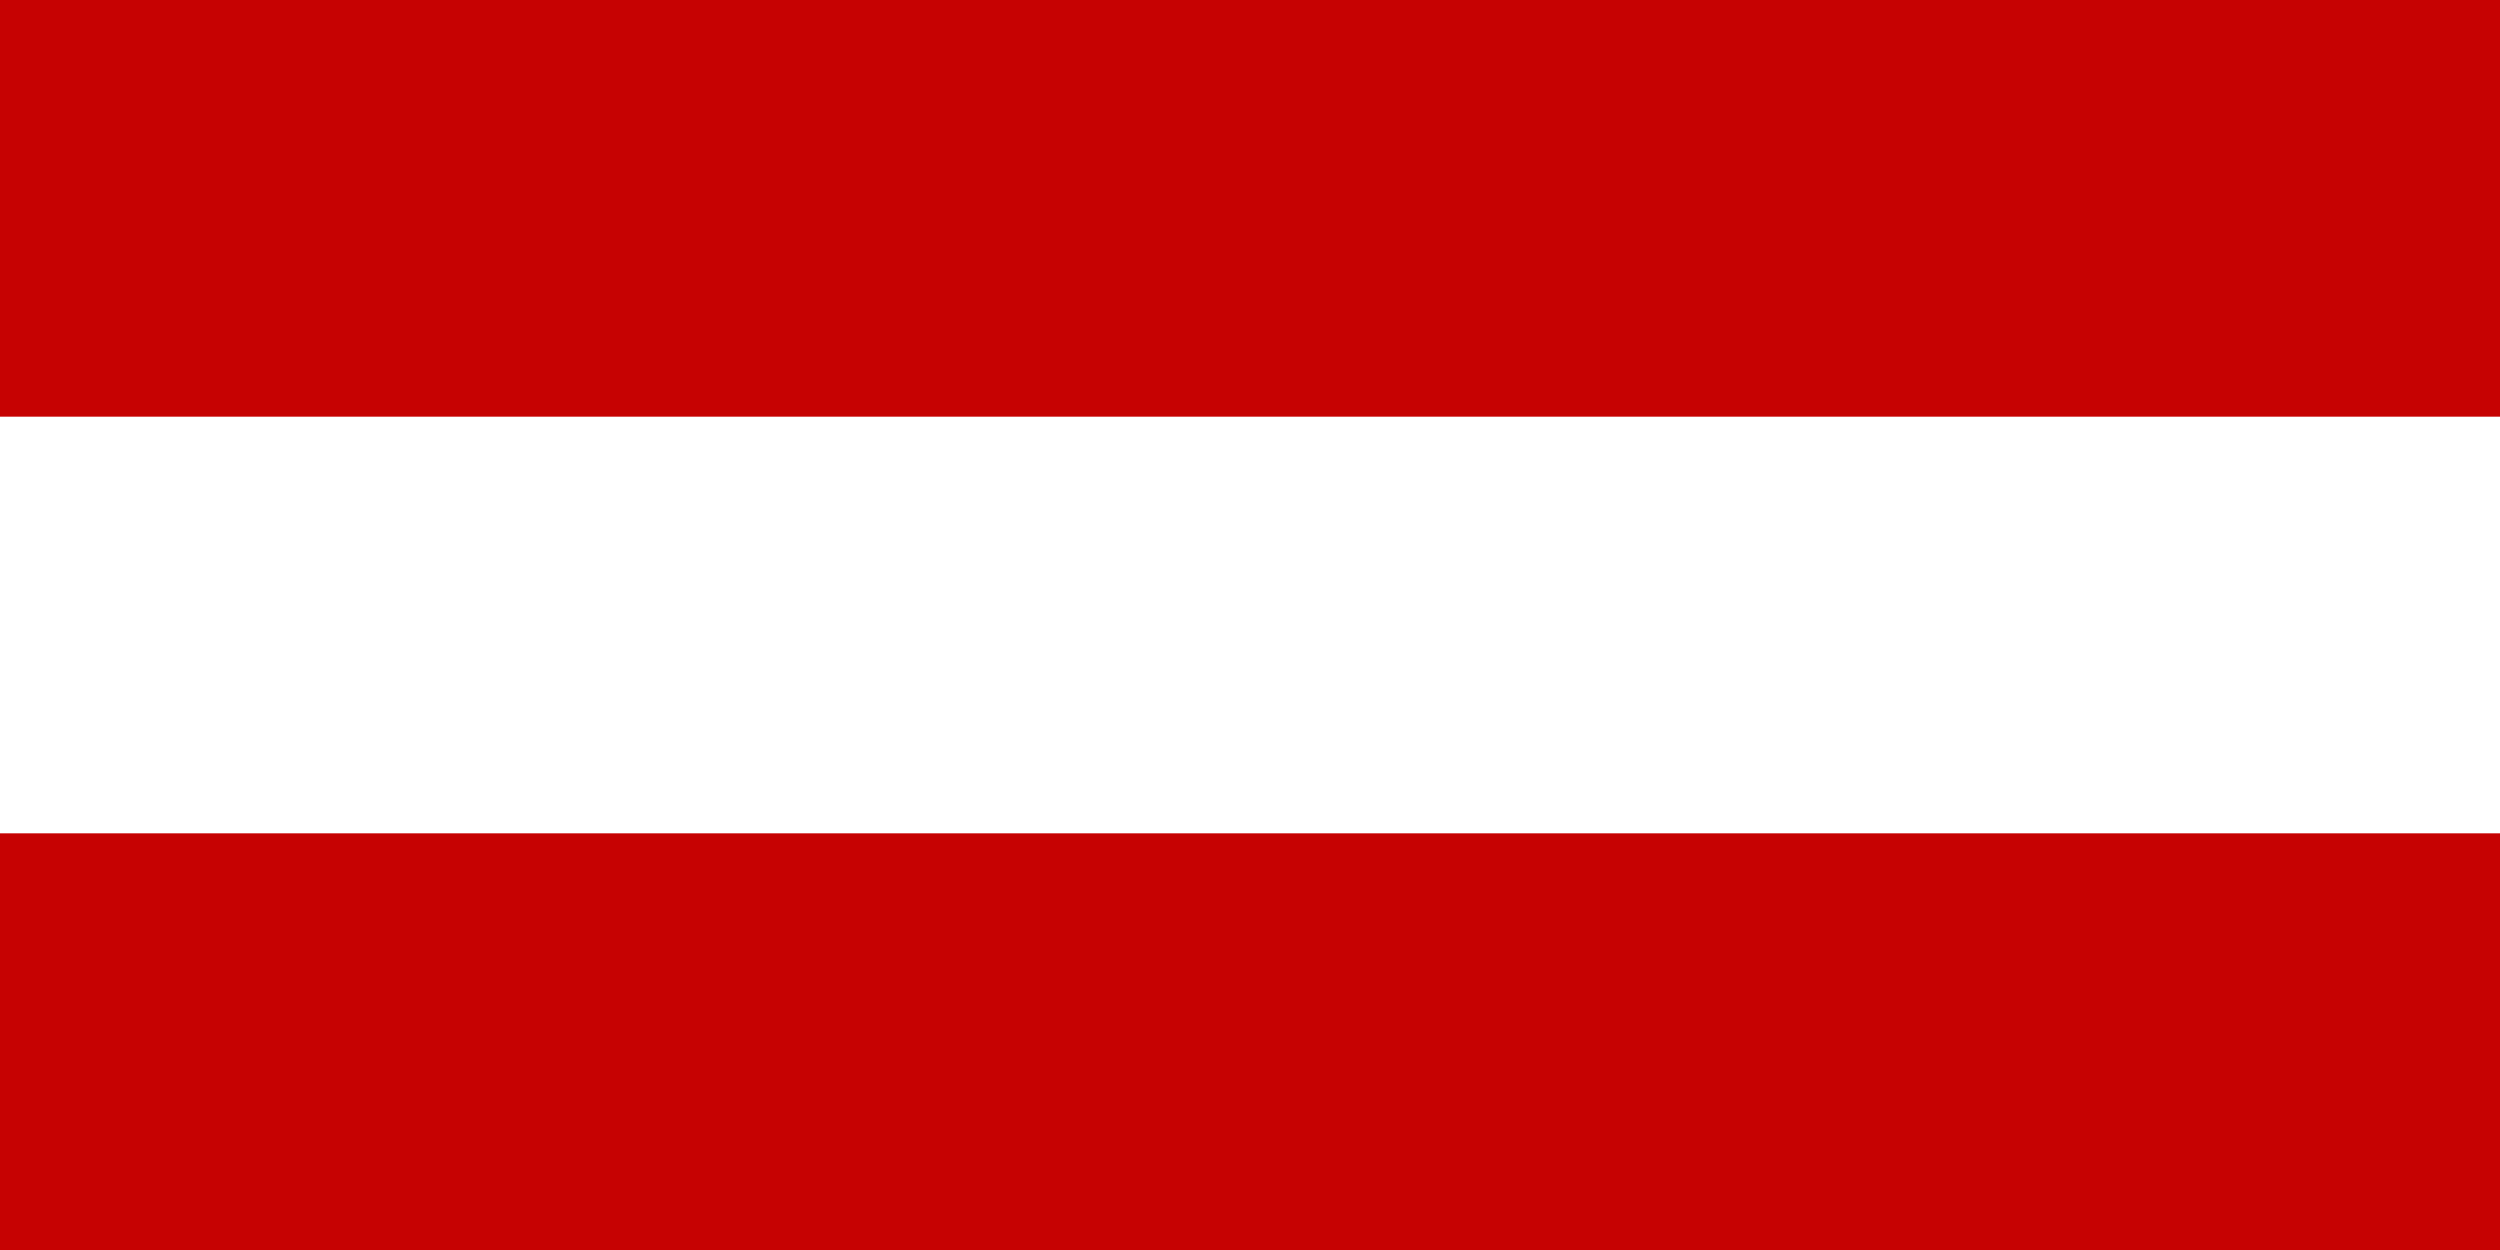
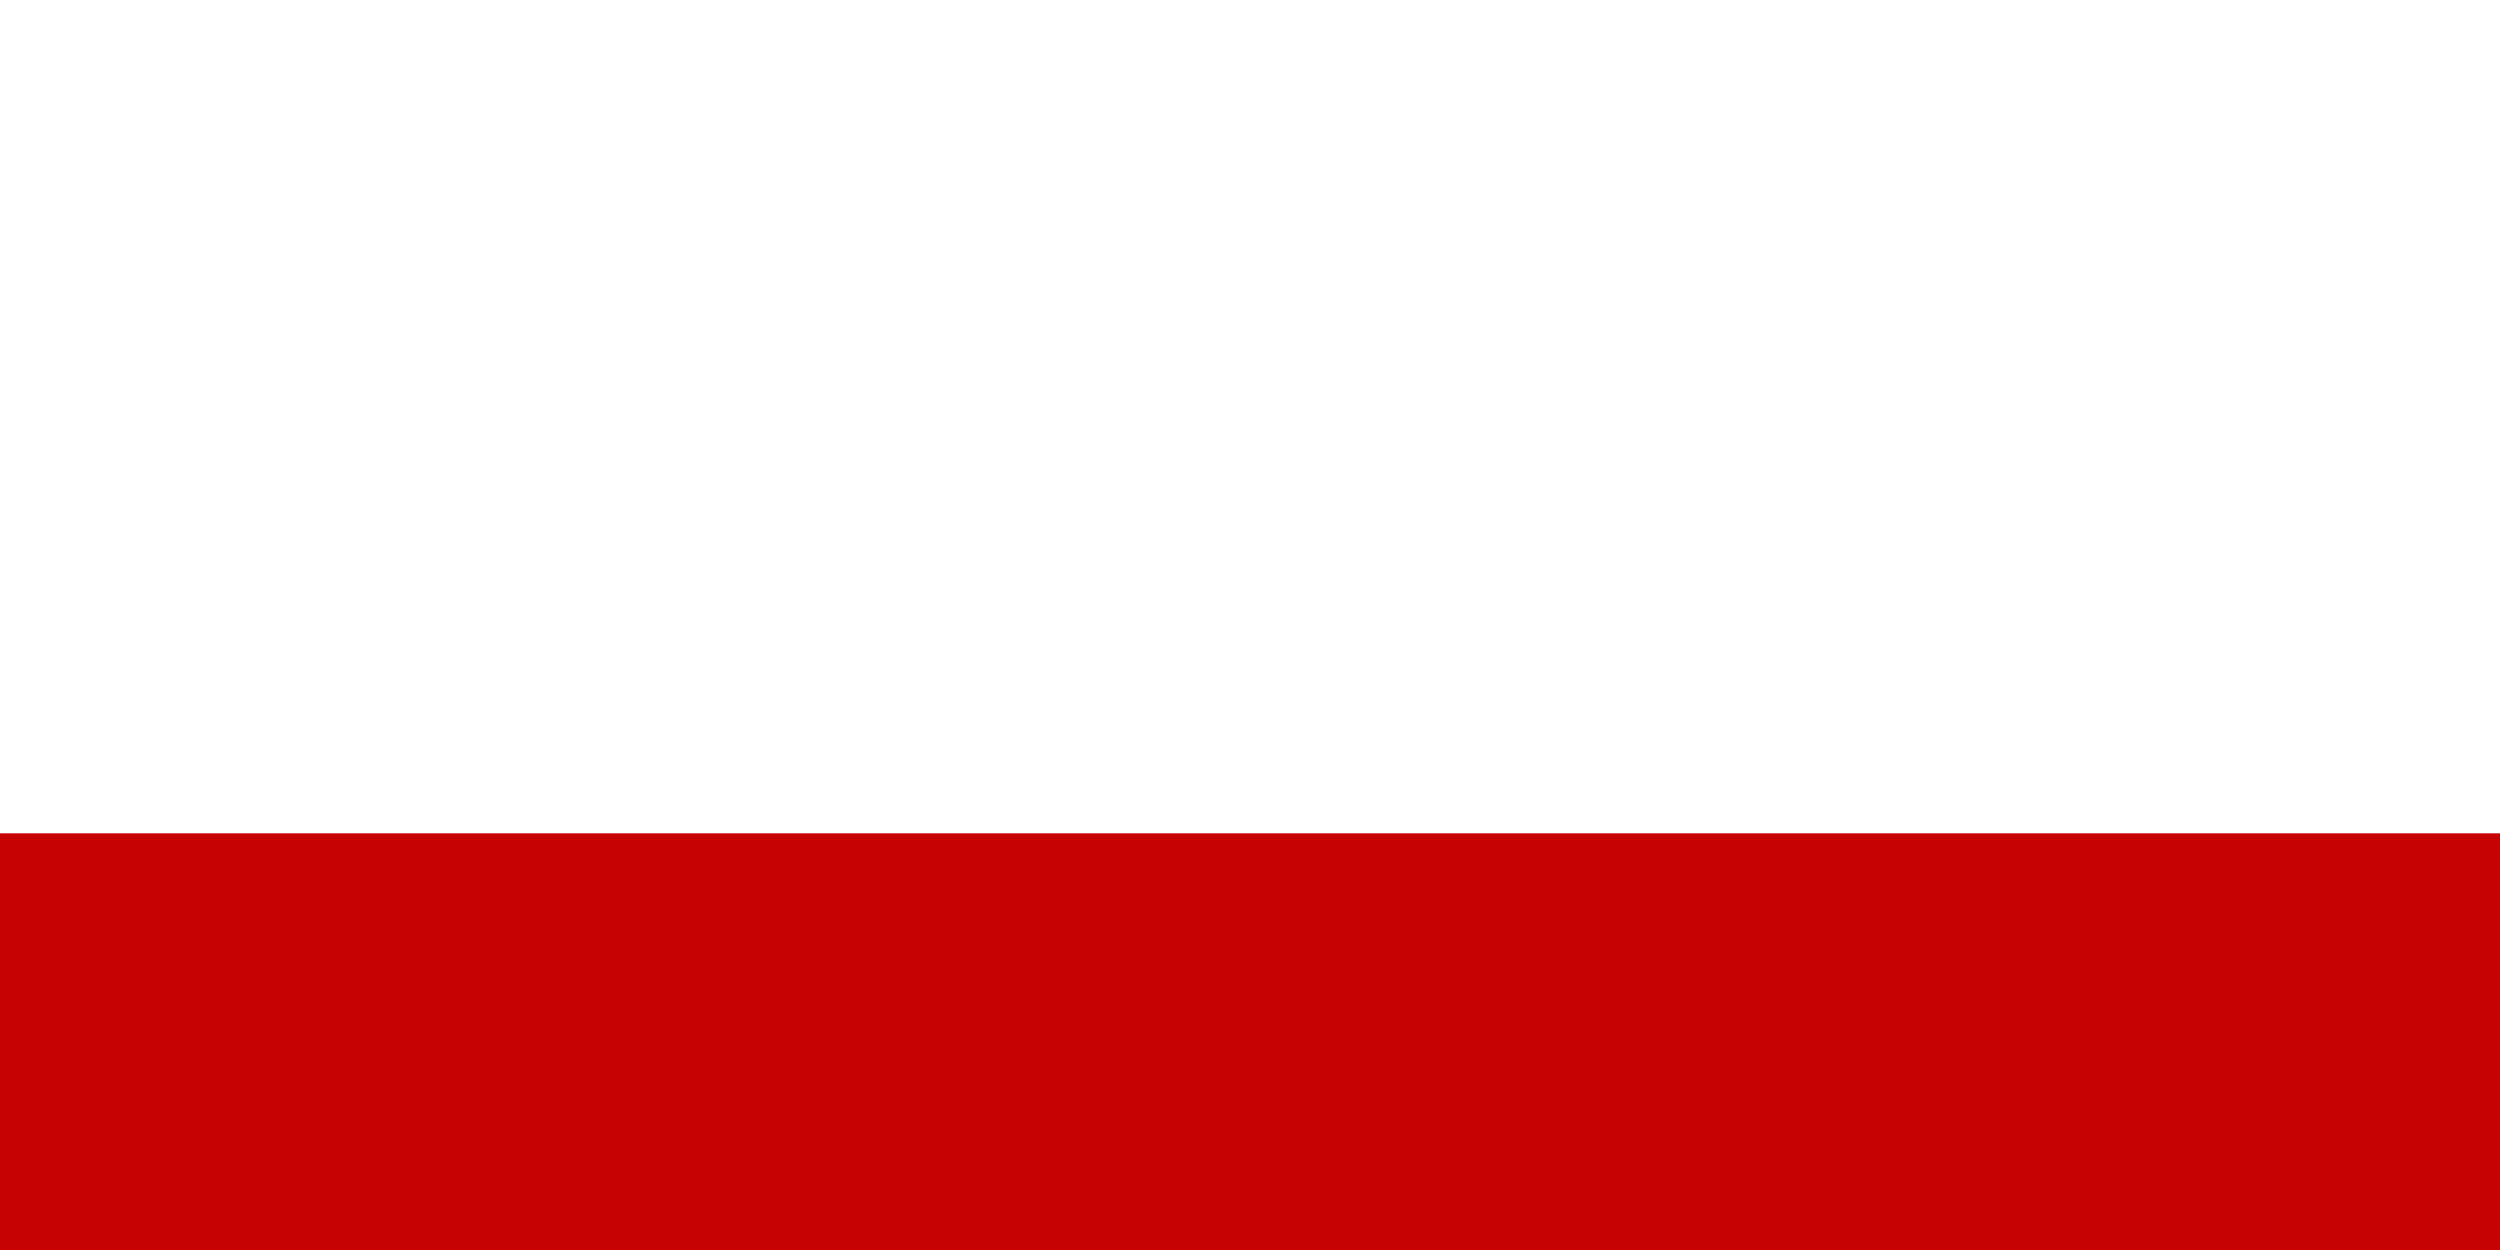
<svg xmlns="http://www.w3.org/2000/svg" version="1.1" id="Layer_1" x="0px" y="0px" viewBox="0 0 72 36" style="enable-background:new 0 0 72 36;" xml:space="preserve">
  <style type="text/css"> .st0{fill:#C60202;} .st1{fill:#FFFFFF;} </style>
  <g>
-     <rect x="0" class="st0" width="72" height="12" />
-   </g>
+     </g>
  <g>
    <rect x="0" y="24" class="st0" width="72" height="12" />
  </g>
</svg>